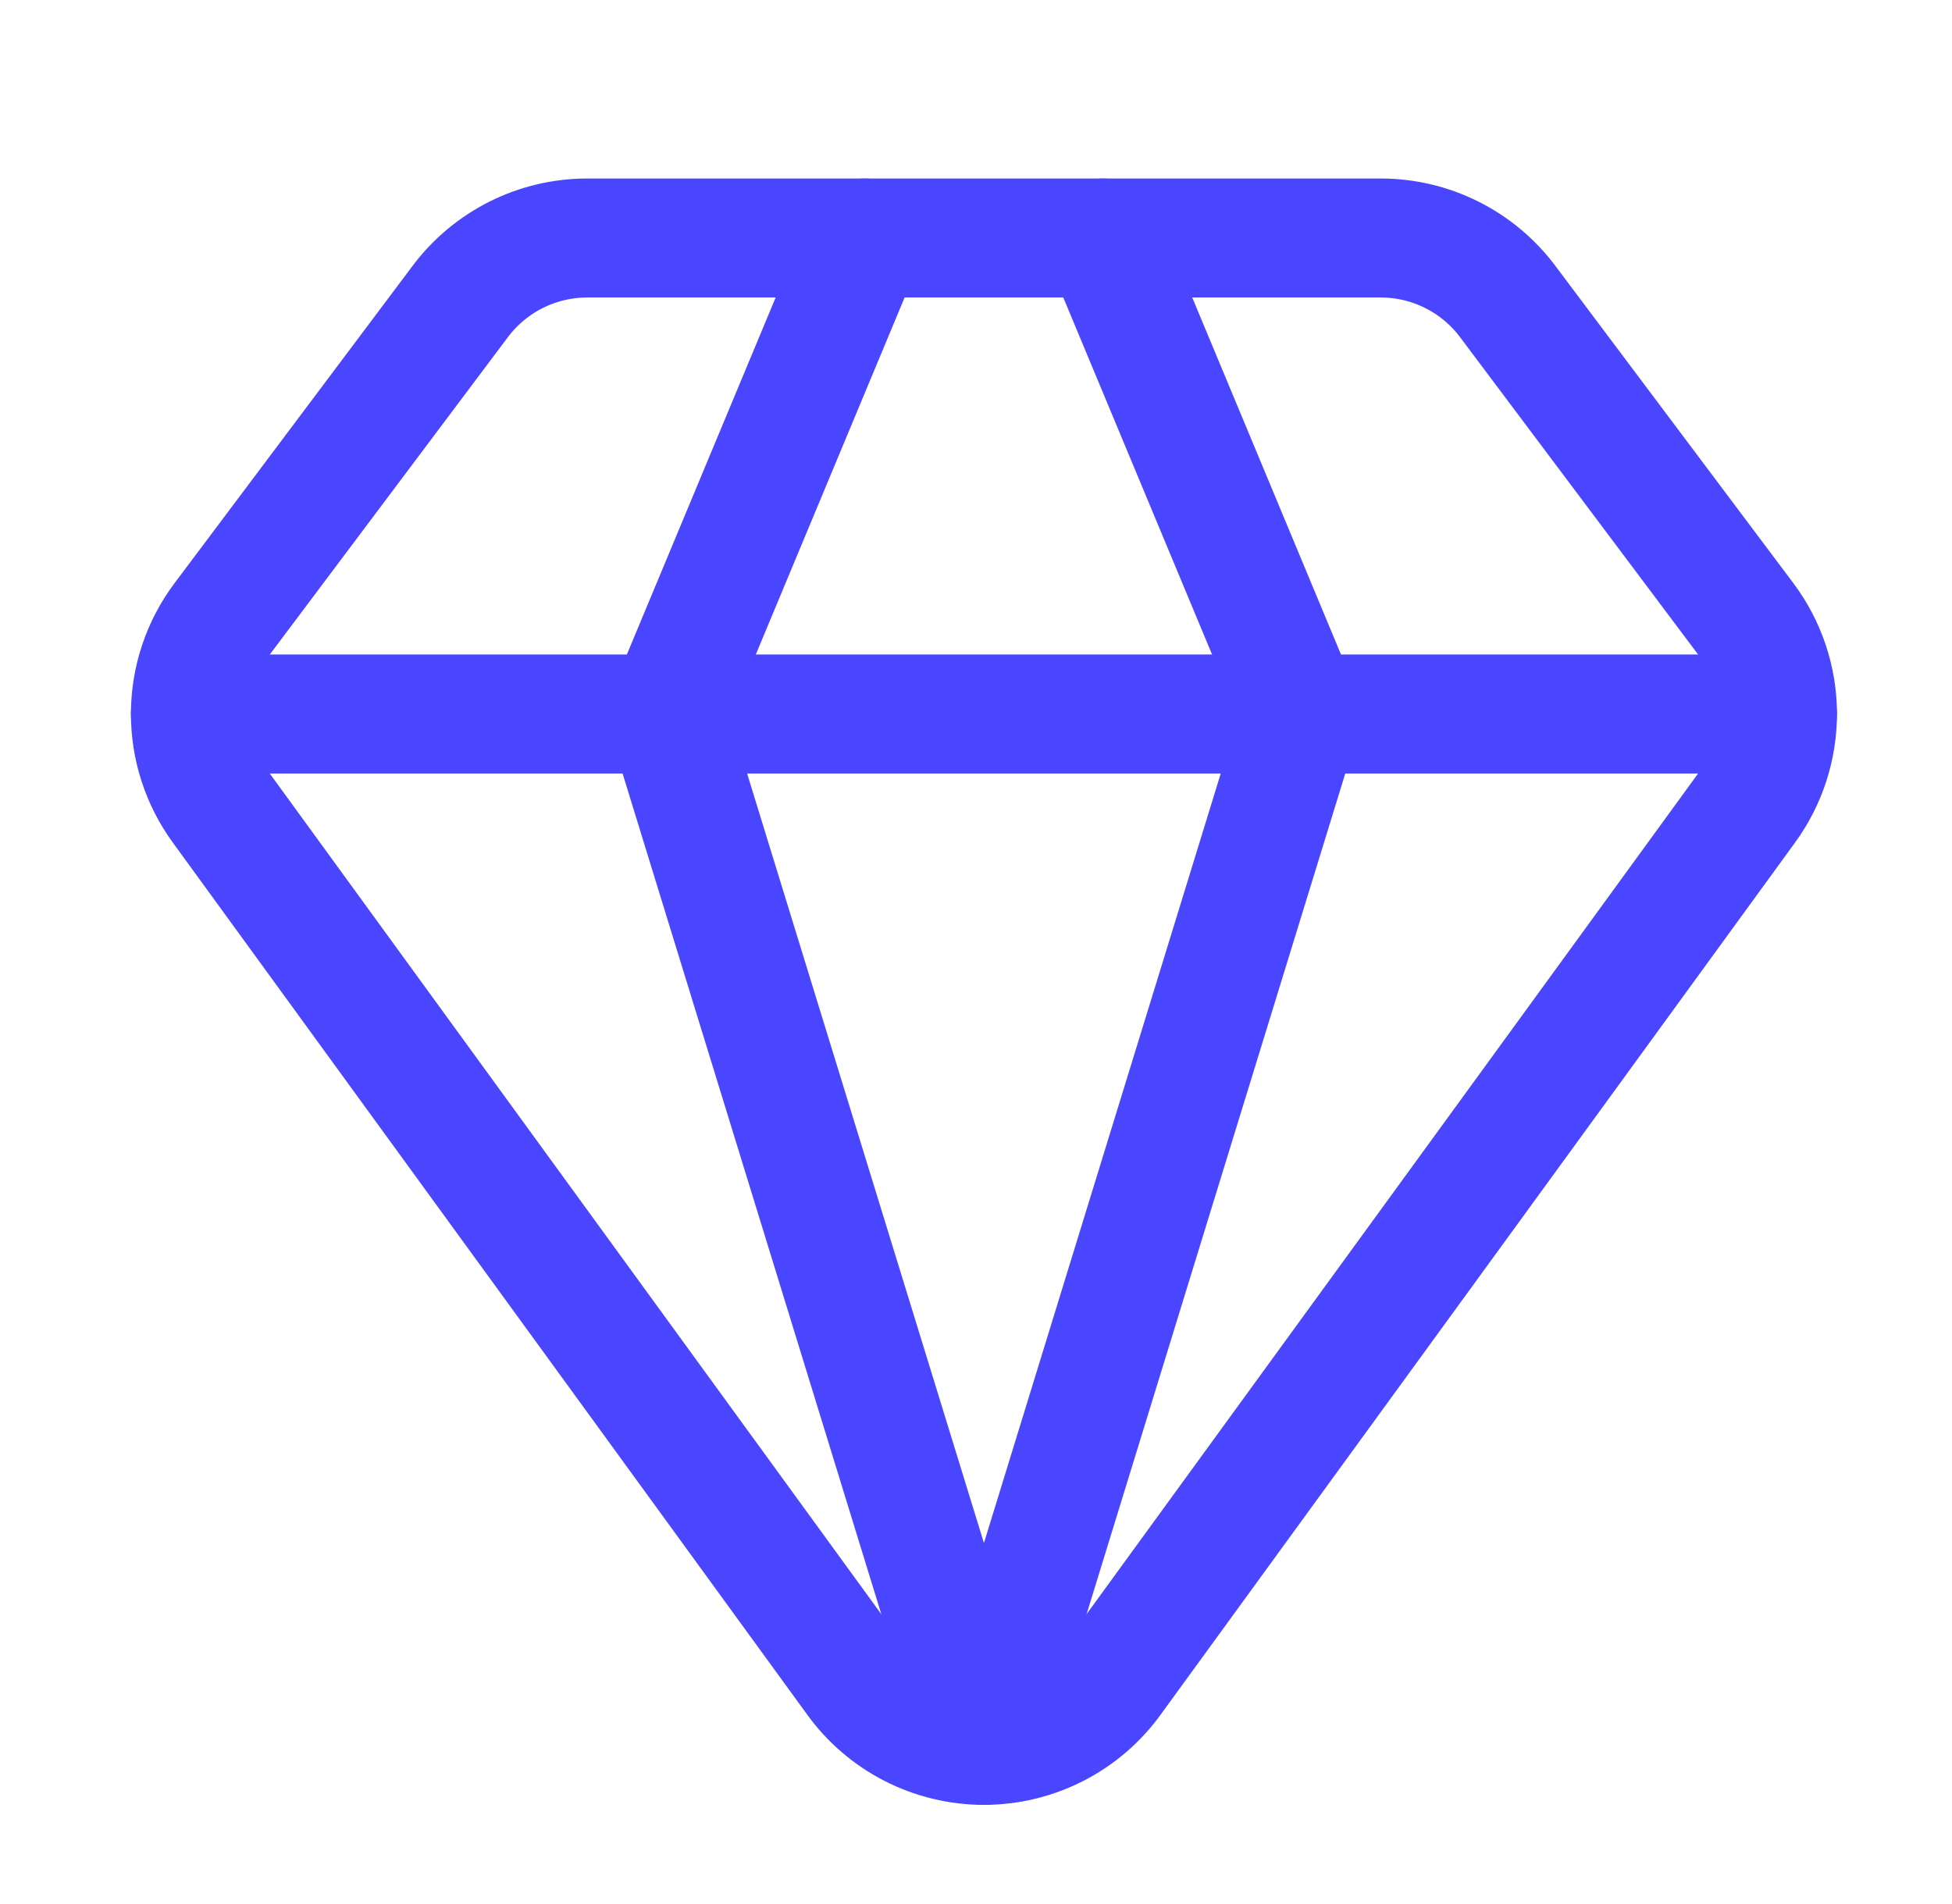
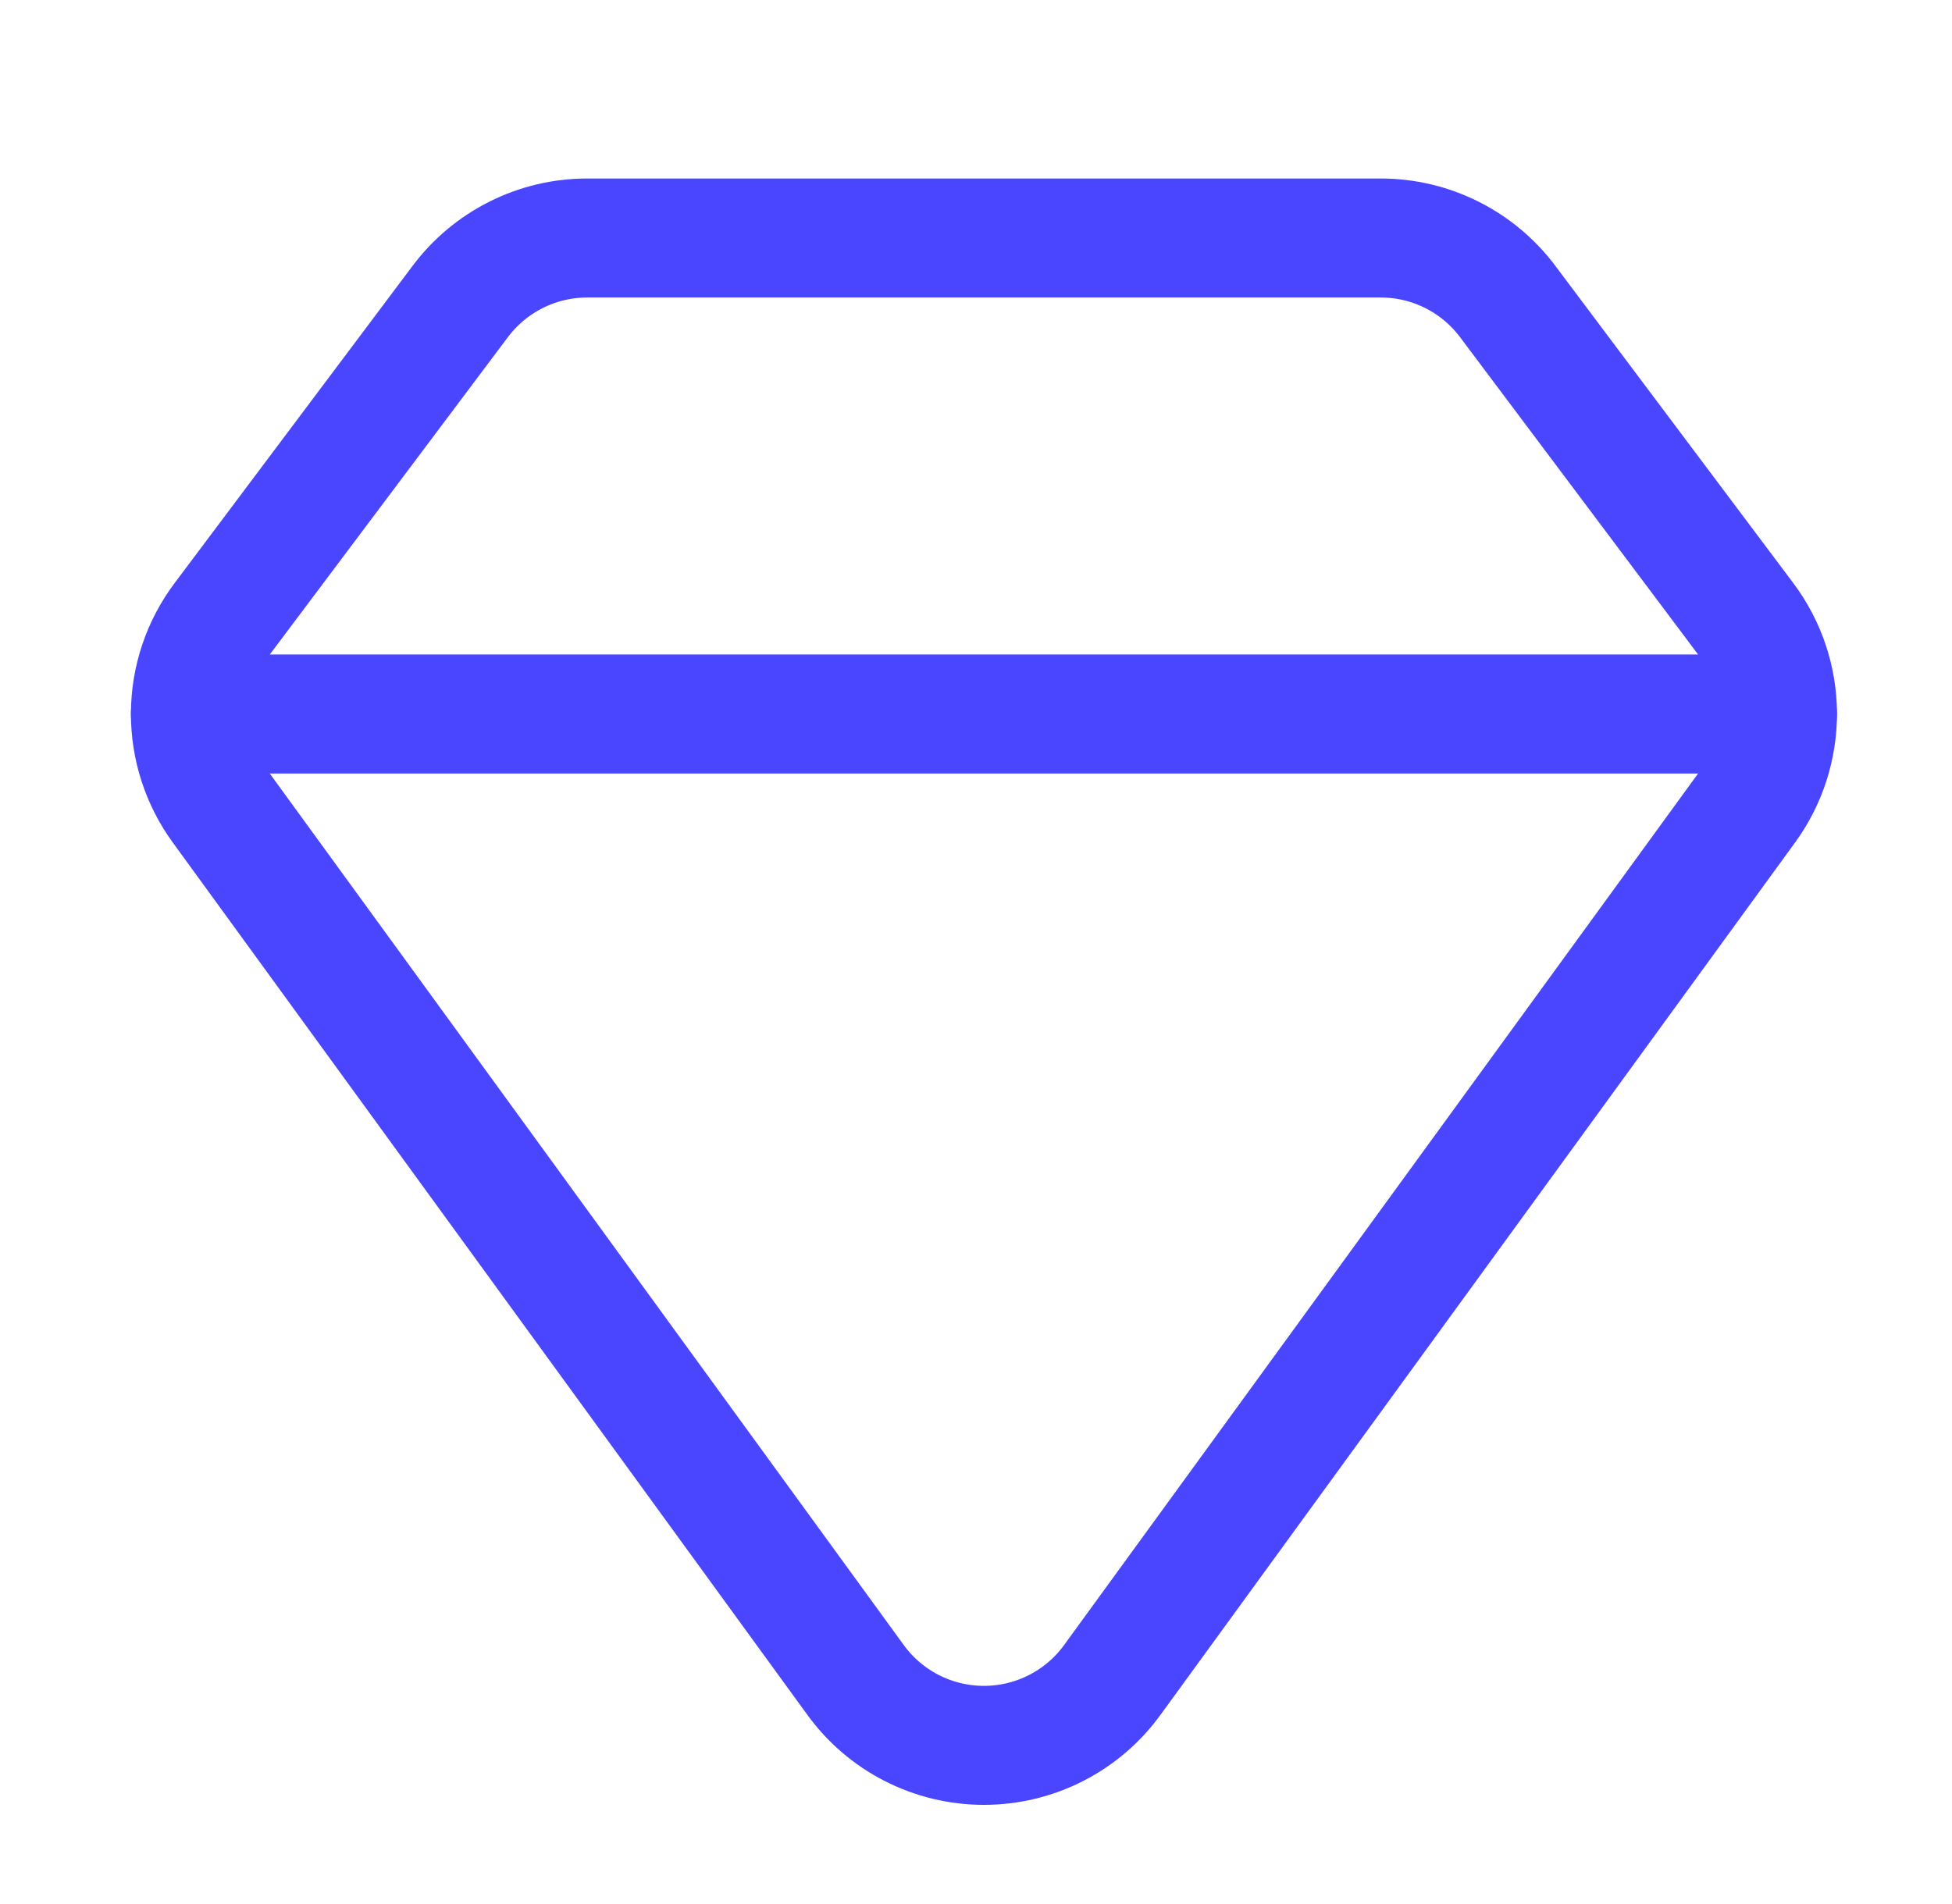
<svg xmlns="http://www.w3.org/2000/svg" width="41" height="40" viewBox="0 0 41 40" fill="none">
-   <path d="M18.167 5L14 15L20.667 36.667L27.333 15L23.167 5" stroke="#4A46FF" stroke-width="2.5" stroke-linecap="round" stroke-linejoin="round" />
  <path d="M29.001 5C29.518 5 30.028 5.12 30.491 5.352C30.954 5.583 31.357 5.919 31.667 6.333L36.667 13C37.096 13.572 37.33 14.267 37.334 14.981C37.337 15.696 37.111 16.393 36.689 16.97L23.372 35.28C23.064 35.709 22.657 36.059 22.187 36.3C21.716 36.541 21.195 36.667 20.666 36.667C20.138 36.667 19.617 36.541 19.146 36.3C18.676 36.059 18.269 35.709 17.961 35.28L4.644 16.97C4.222 16.393 3.996 15.696 4 14.981C4.004 14.266 4.238 13.572 4.667 13L9.664 6.338C9.974 5.923 10.377 5.586 10.841 5.353C11.304 5.121 11.815 5 12.334 5H29.001Z" stroke="#4A46FF" stroke-width="2.5" stroke-linecap="round" stroke-linejoin="round" />
  <path d="M4 15H37.333" stroke="#4A46FF" stroke-width="2.5" stroke-linecap="round" stroke-linejoin="round" />
</svg>